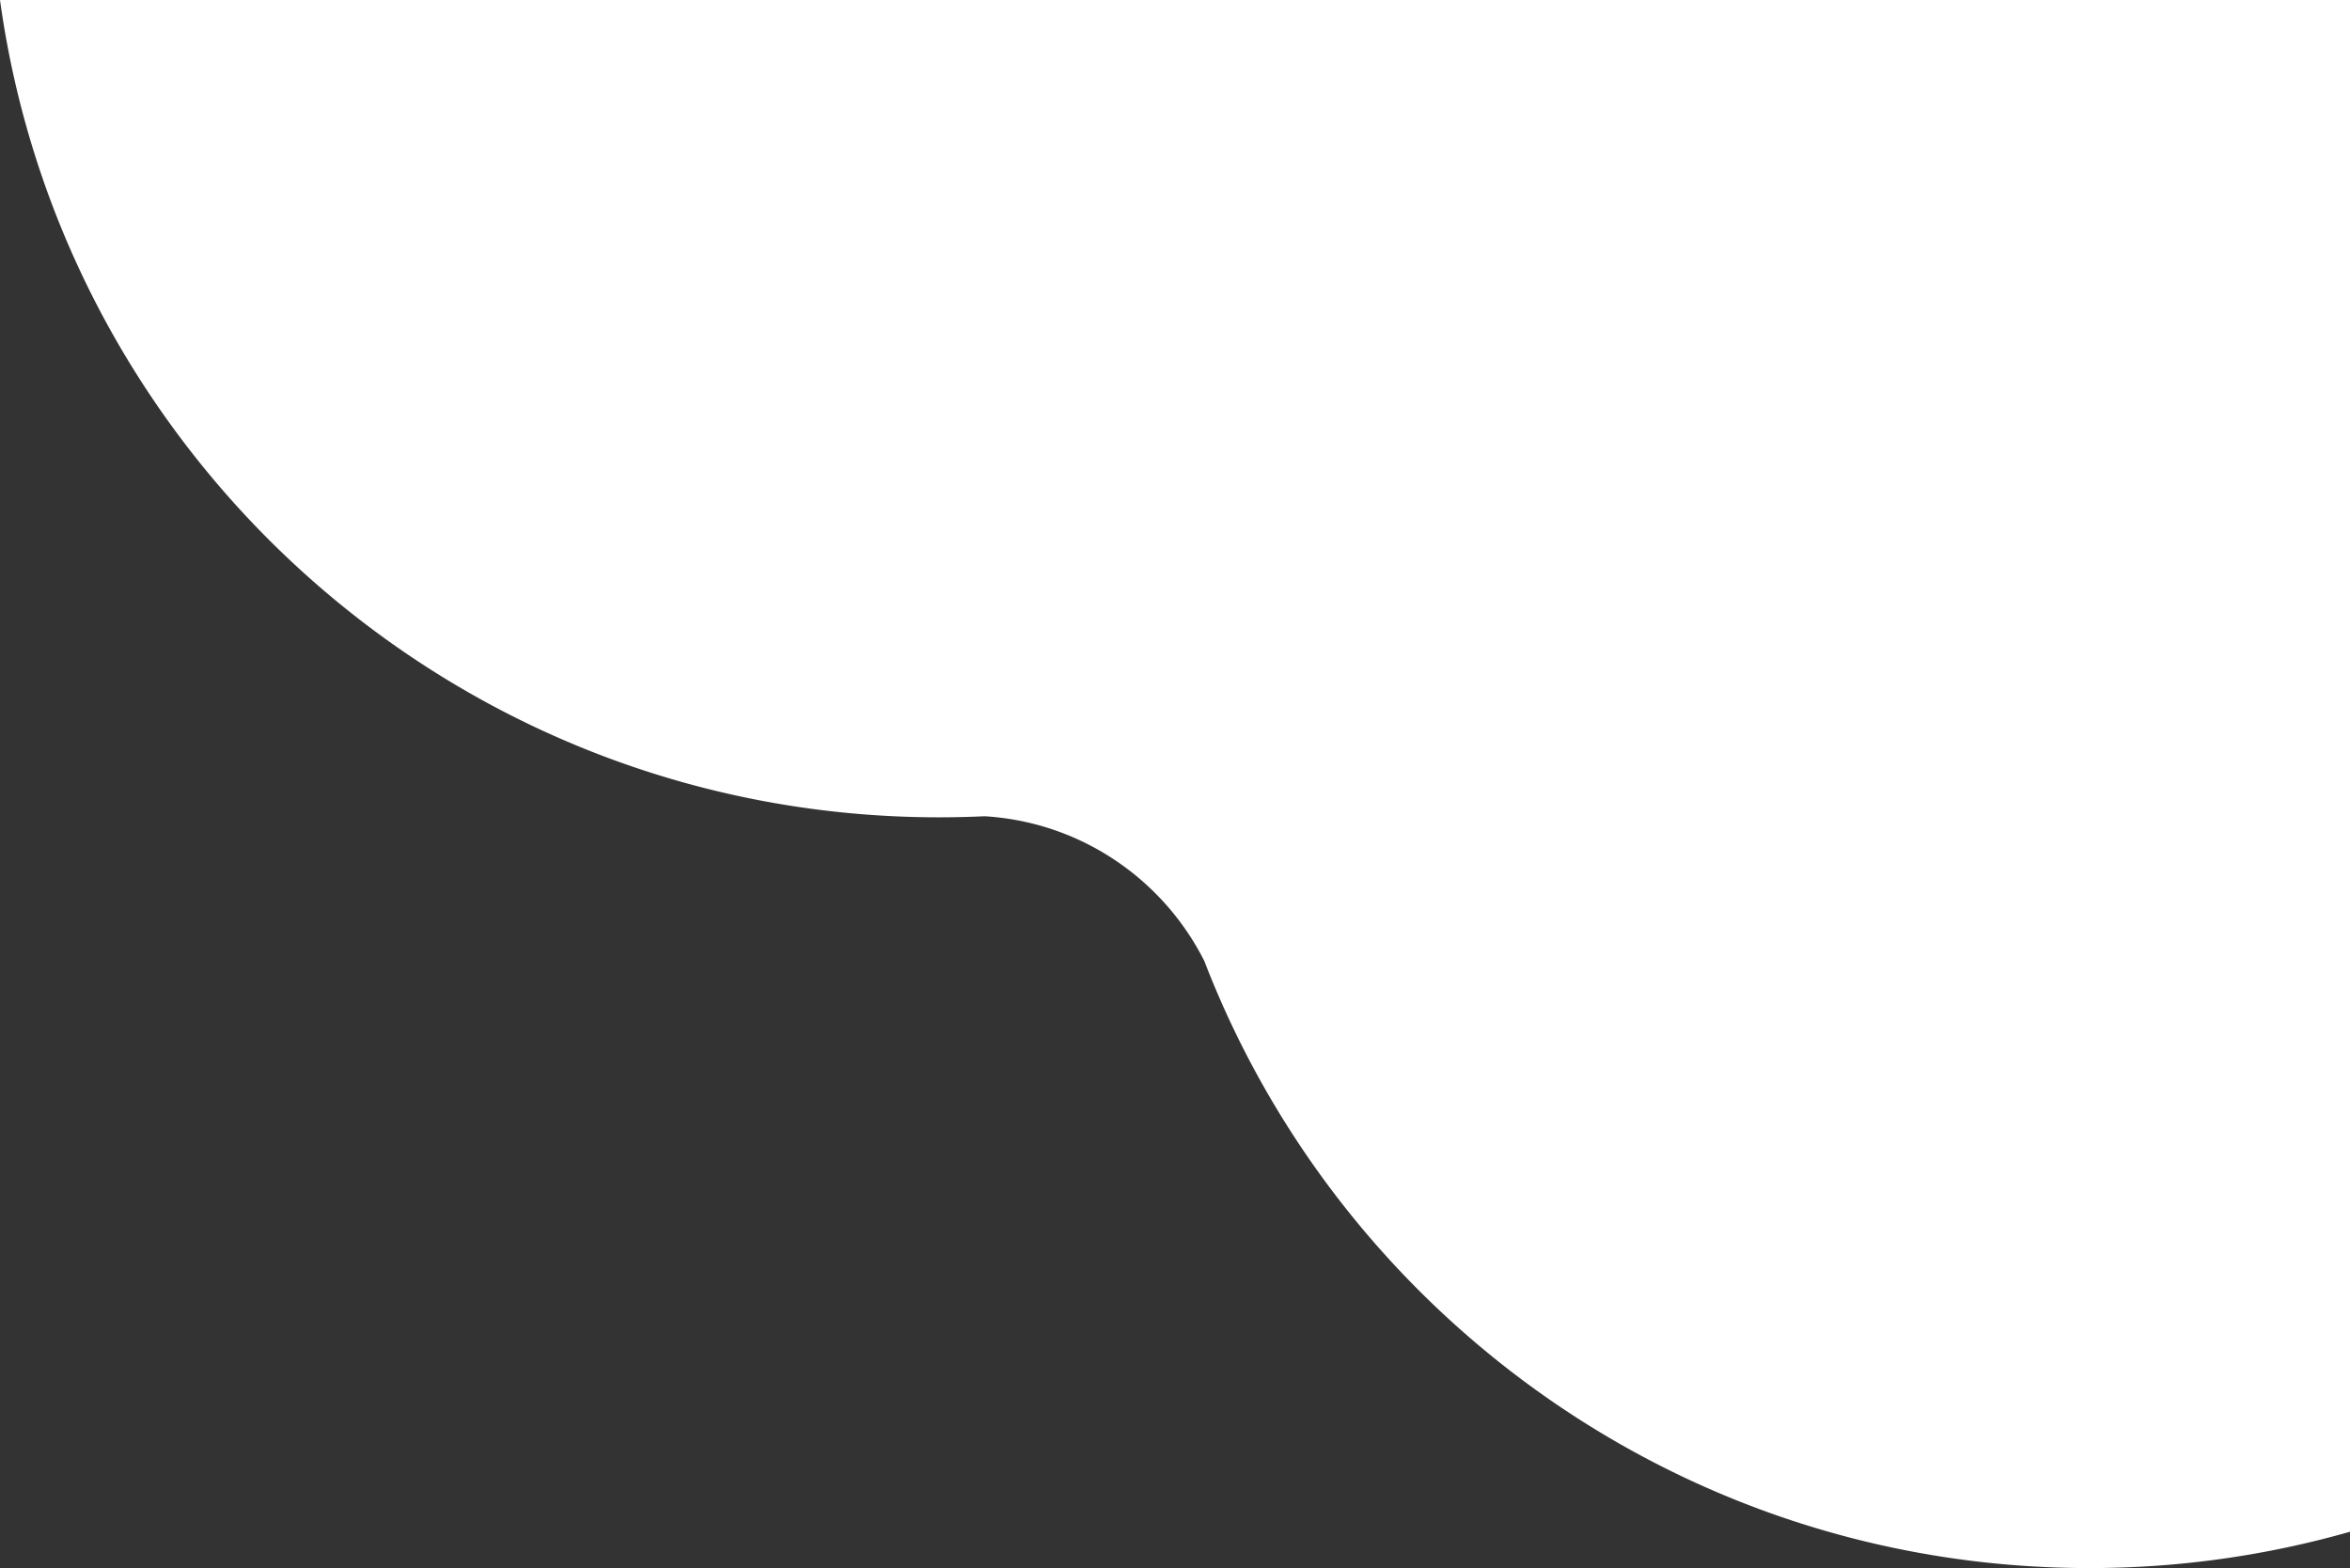
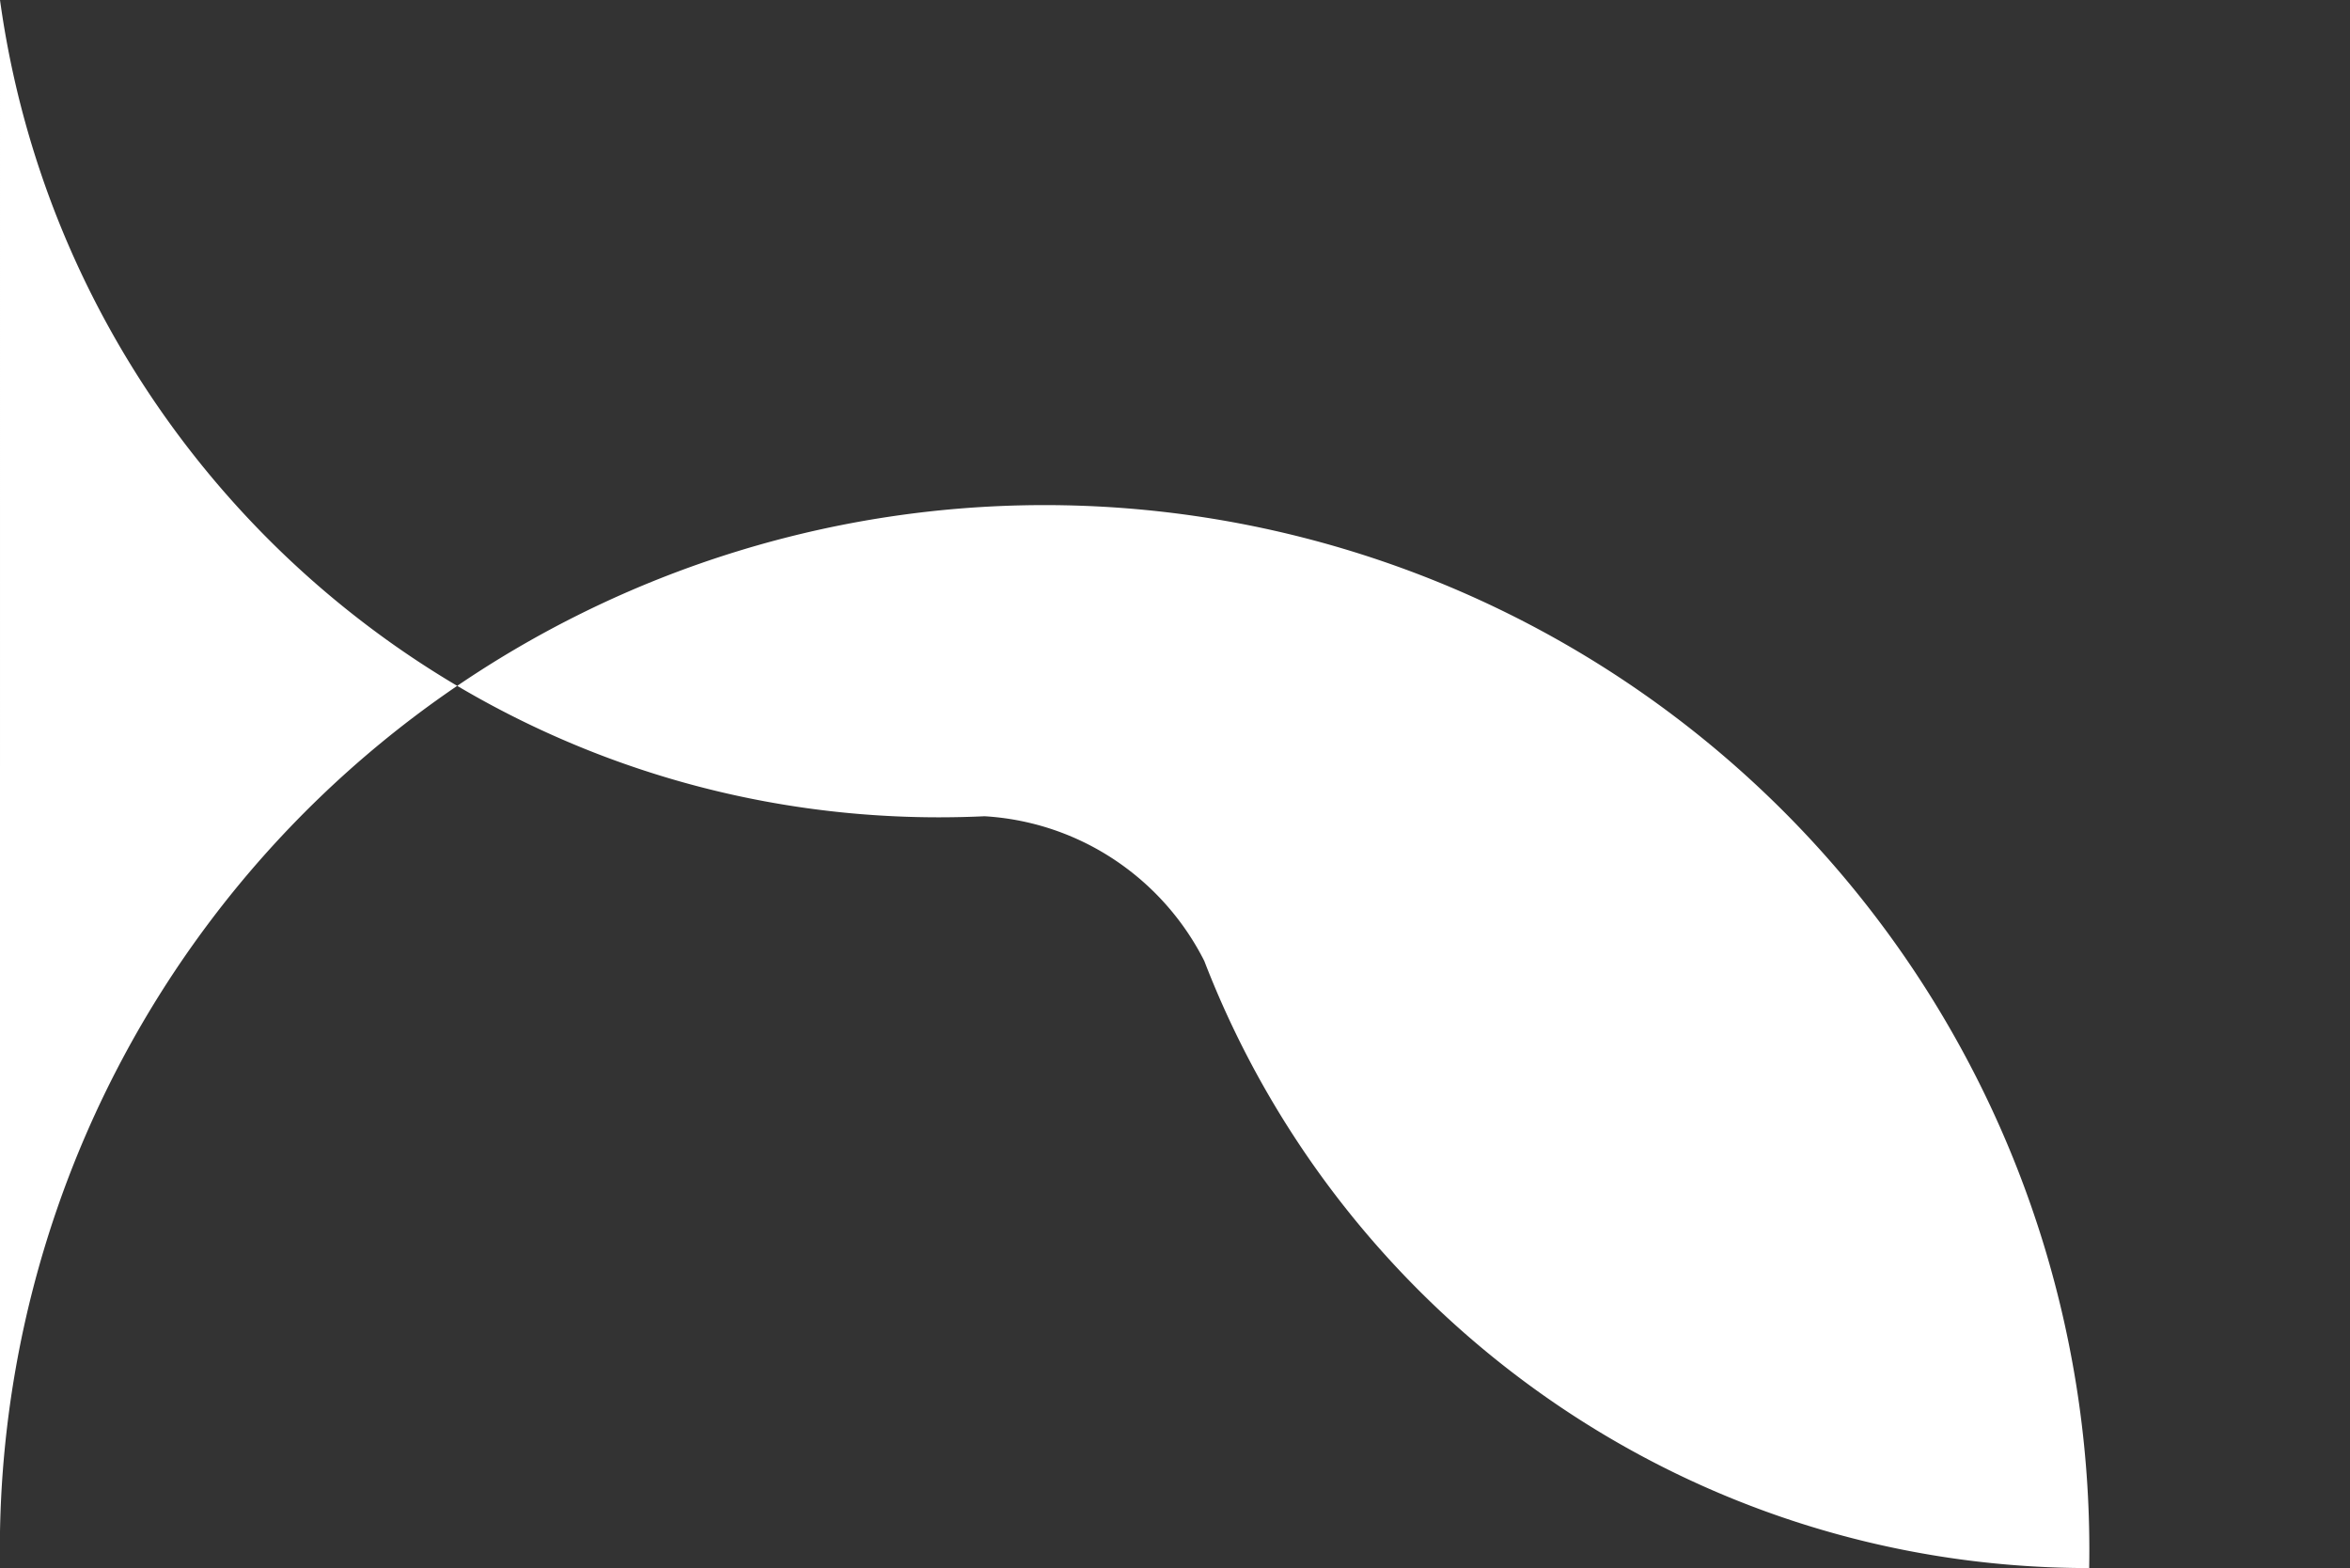
<svg xmlns="http://www.w3.org/2000/svg" width="1518.219" height="1013" viewBox="0 0 1518.219 1013">
  <rect x="0" y="0" width="1518.219" height="1013" fill="#333333" stroke="none" />
-   <path id="bg_uisi_shape" d="M-5966.18,634.806a170.5,170.5,0,0,0-16.477-26.357,171.232,171.232,0,0,0-36.737-35.7,169.705,169.705,0,0,0-46.167-23.368,169.858,169.858,0,0,0-42.588-8.071q-14.587.688-29.35.691c-309.6,0-565.549-229.727-606.719-528H-5226V1003.53A613.078,613.078,0,0,1-5394.5,1027C-5655.1,1027-5877.7,864.219-5966.18,634.806Z" transform="translate(6744.218 -13.999)" fill="#fff" />
+   <path id="bg_uisi_shape" d="M-5966.18,634.806a170.5,170.5,0,0,0-16.477-26.357,171.232,171.232,0,0,0-36.737-35.7,169.705,169.705,0,0,0-46.167-23.368,169.858,169.858,0,0,0-42.588-8.071q-14.587.688-29.35.691c-309.6,0-565.549-229.727-606.719-528V1003.53A613.078,613.078,0,0,1-5394.5,1027C-5655.1,1027-5877.7,864.219-5966.18,634.806Z" transform="translate(6744.218 -13.999)" fill="#fff" />
</svg>